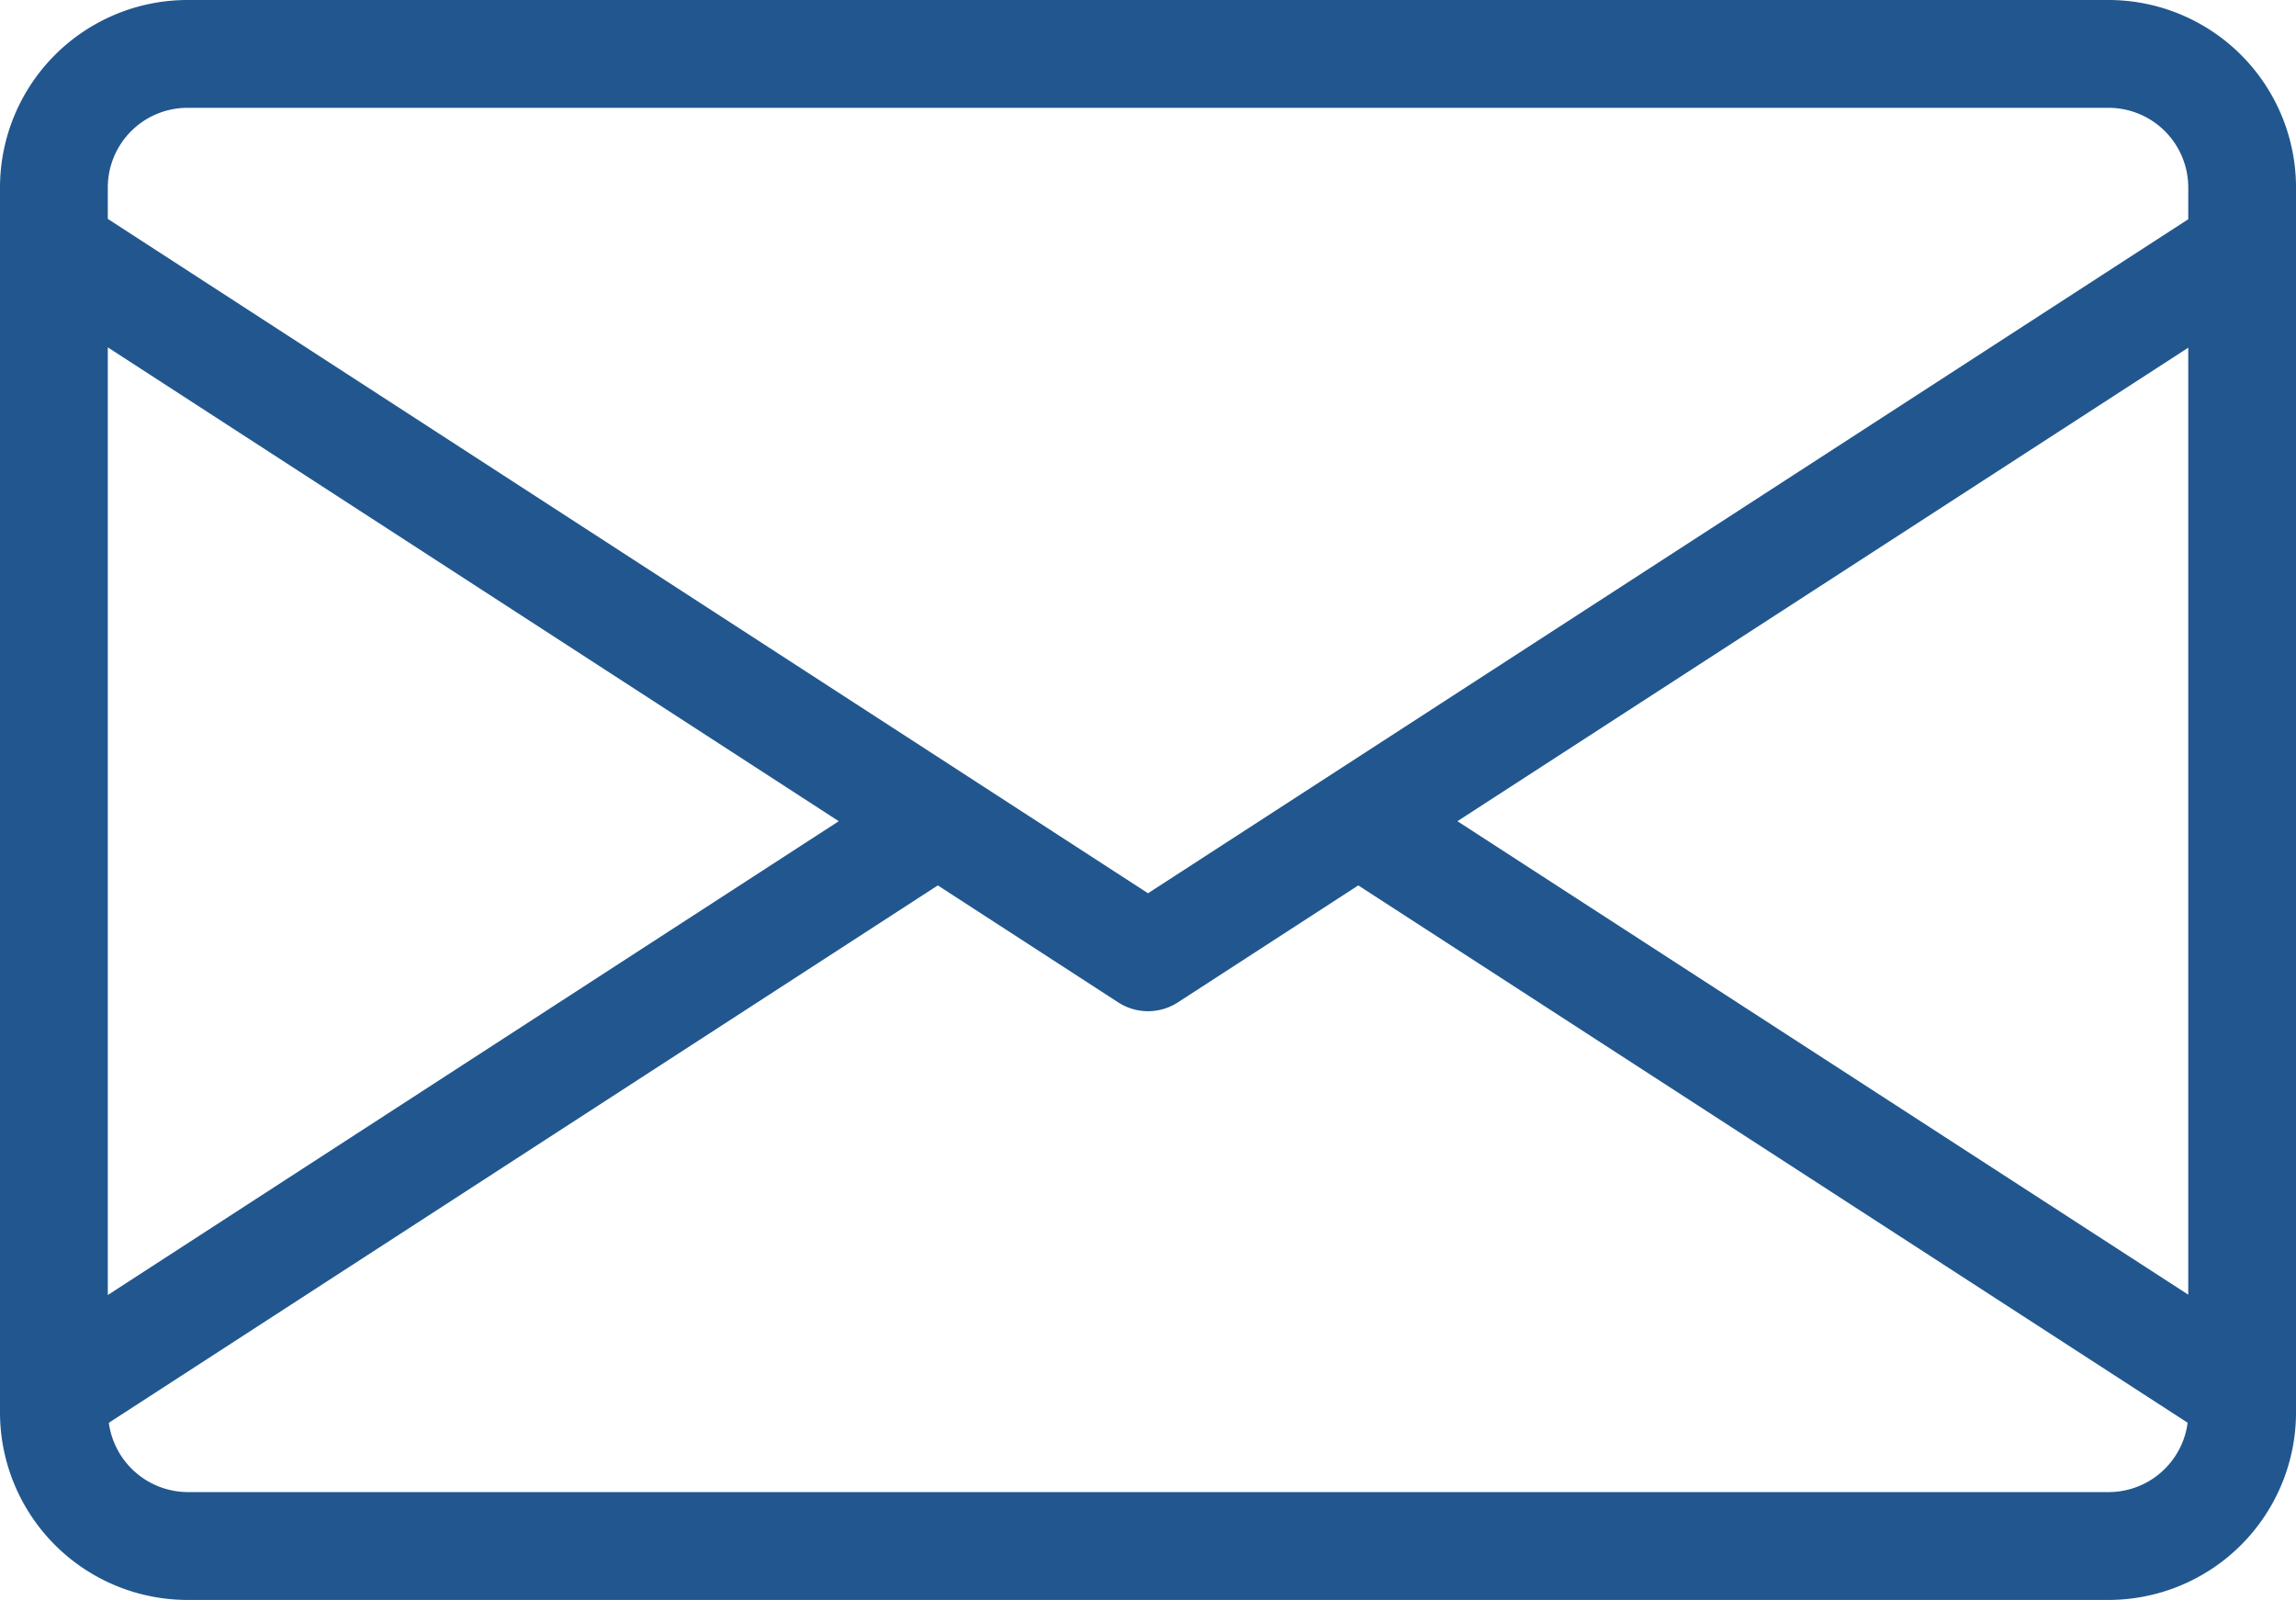
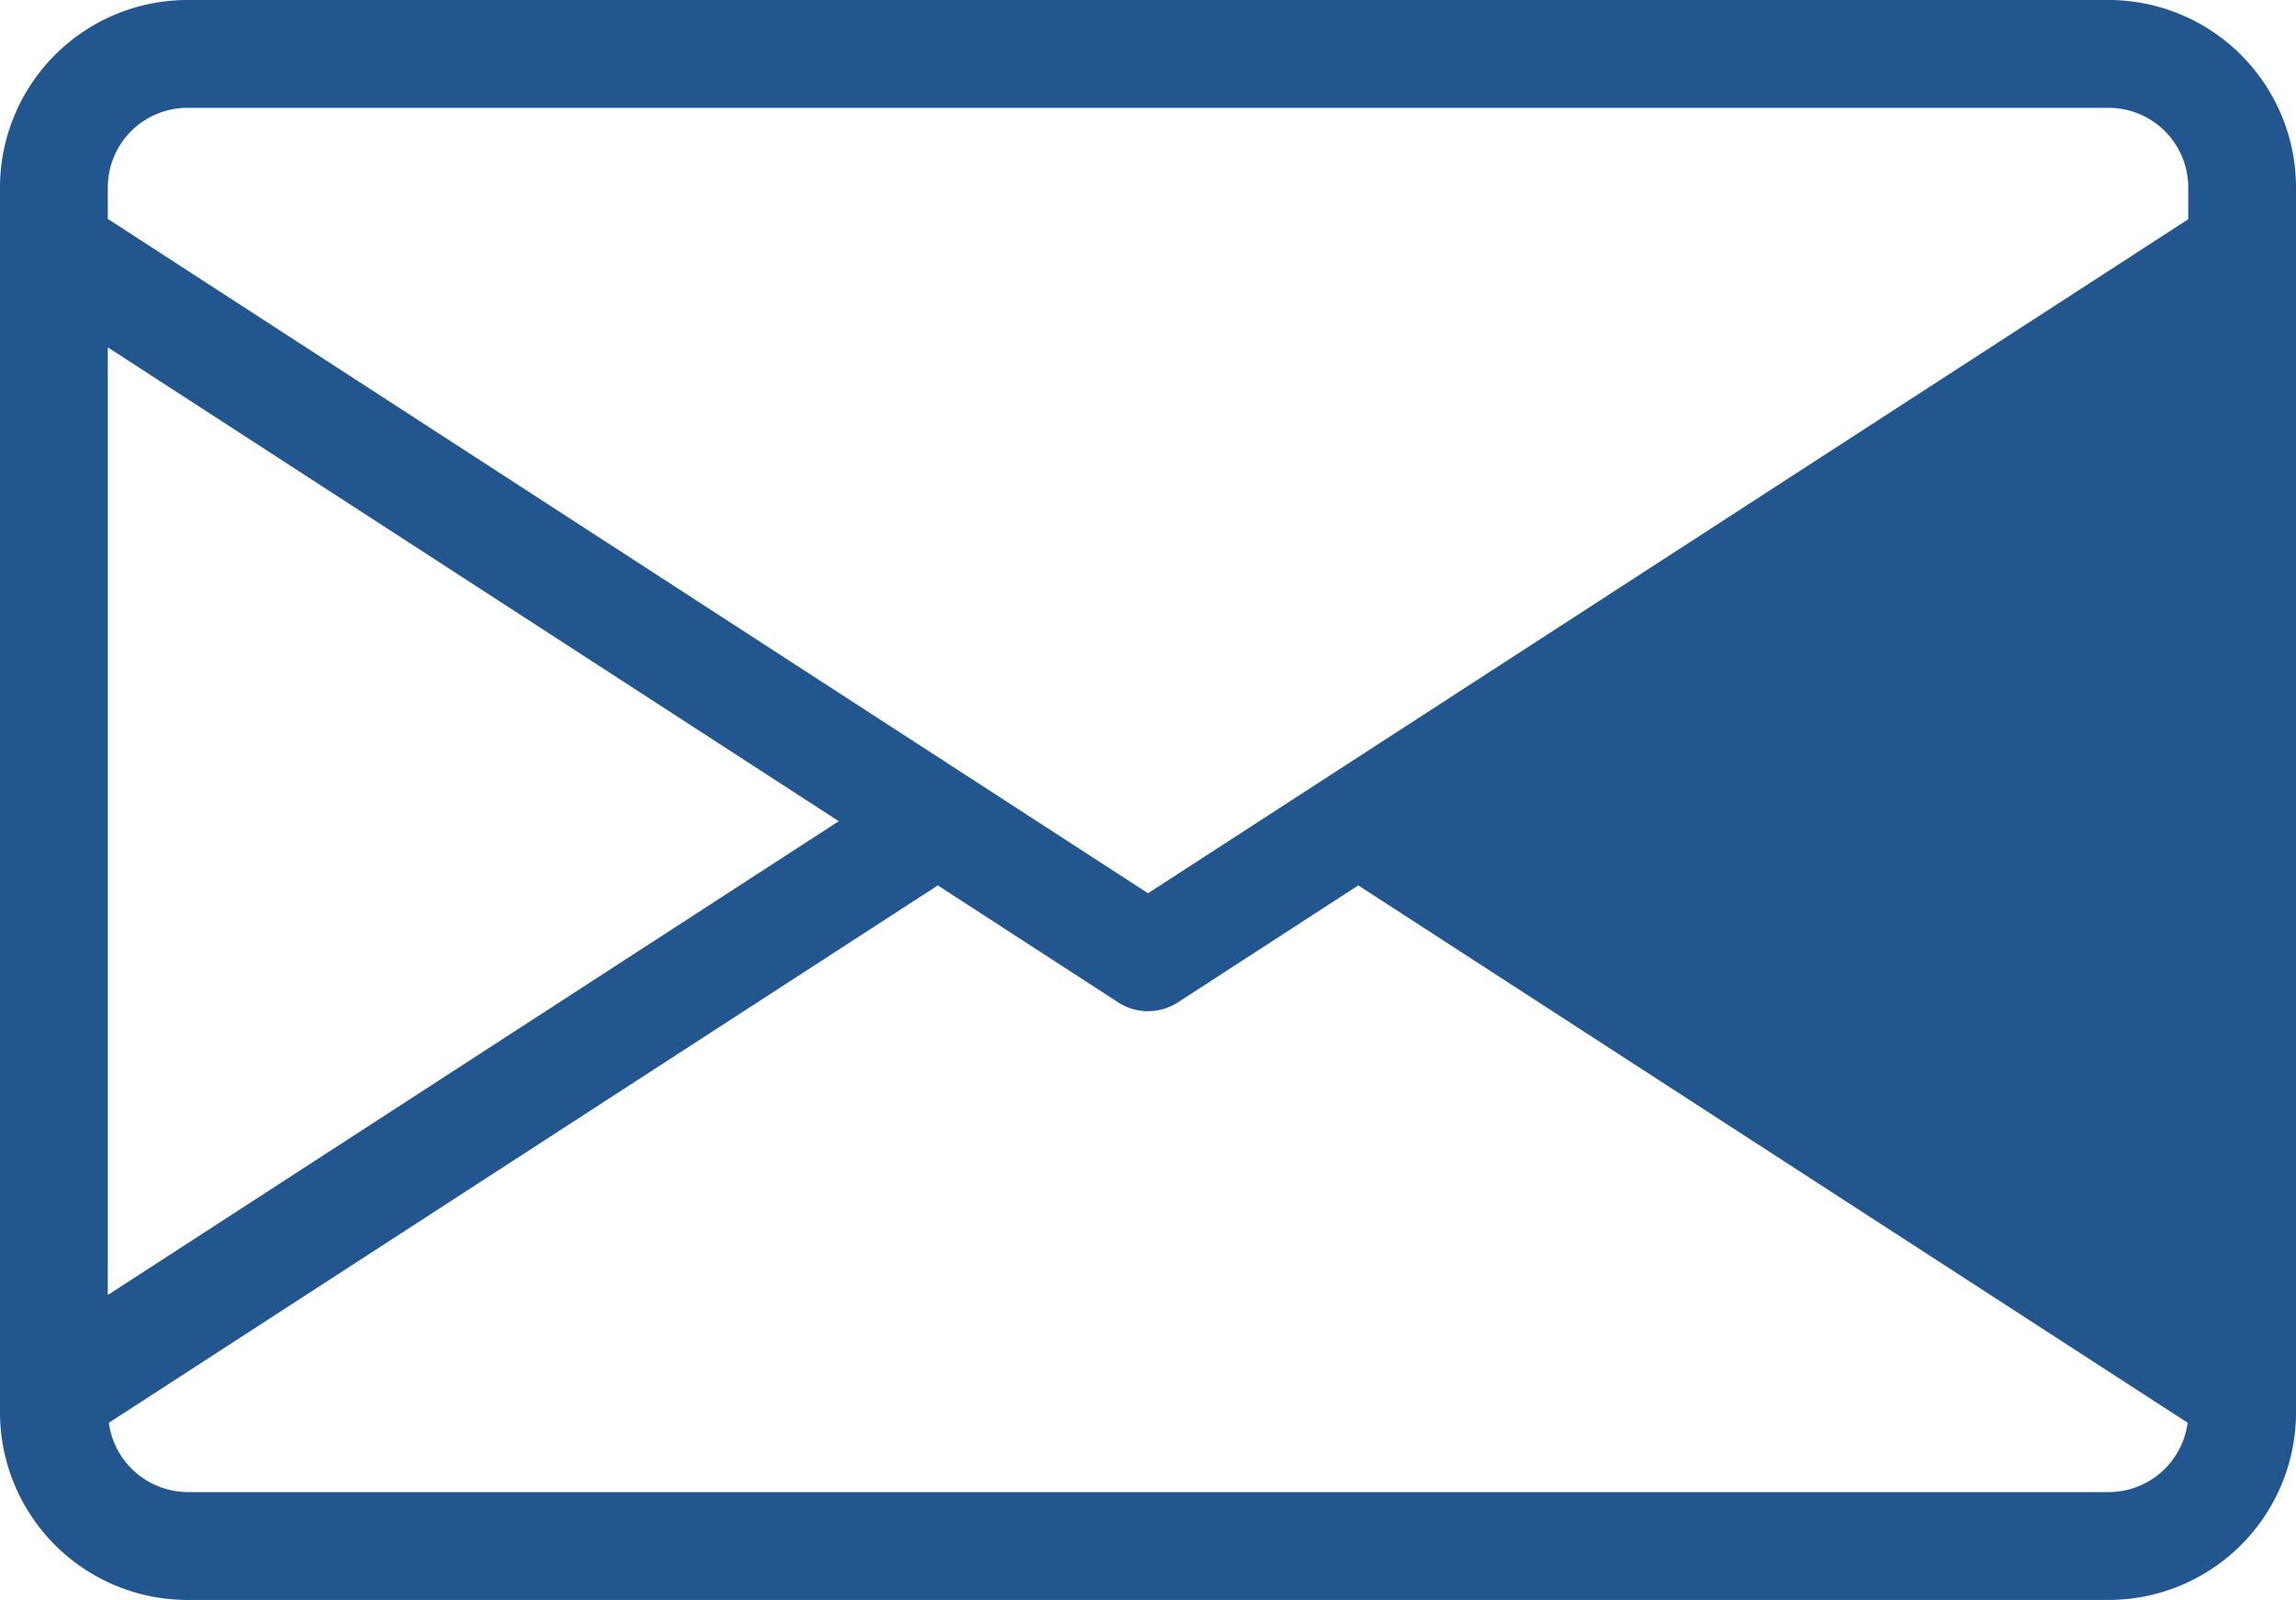
<svg xmlns="http://www.w3.org/2000/svg" viewBox="0 0 121.107 84.384">
  <defs>
    <style>.a{fill:#21578e;}</style>
  </defs>
-   <path class="a" d="M111.223,0H9.885A9.896,9.896,0,0,0,0,9.885V74.499a9.896,9.896,0,0,0,9.885,9.885H111.223a9.896,9.896,0,0,0,9.885-9.885V9.885A9.896,9.896,0,0,0,111.223,0Zm4.201,18.338V68.284L76.874,43.312Zm0-6.775-54.87,35.549L5.686,11.545V9.885A4.203,4.203,0,0,1,9.885,5.687H111.223a4.204,4.204,0,0,1,4.201,4.198ZM49.467,46.698l9.544,6.188a2.893,2.893,0,0,0,3.089,0l9.545-6.188,43.746,28.34a4.206,4.206,0,0,1-4.168,3.658H9.885A4.224,4.224,0,0,1,5.74,75.041ZM5.686,68.302V18.32L44.242,43.312Z" />
+   <path class="a" d="M111.223,0H9.885A9.896,9.896,0,0,0,0,9.885V74.499a9.896,9.896,0,0,0,9.885,9.885H111.223a9.896,9.896,0,0,0,9.885-9.885V9.885A9.896,9.896,0,0,0,111.223,0Zm4.201,18.338V68.284Zm0-6.775-54.87,35.549L5.686,11.545V9.885A4.203,4.203,0,0,1,9.885,5.687H111.223a4.204,4.204,0,0,1,4.201,4.198ZM49.467,46.698l9.544,6.188a2.893,2.893,0,0,0,3.089,0l9.545-6.188,43.746,28.34a4.206,4.206,0,0,1-4.168,3.658H9.885A4.224,4.224,0,0,1,5.74,75.041ZM5.686,68.302V18.32L44.242,43.312Z" />
</svg>